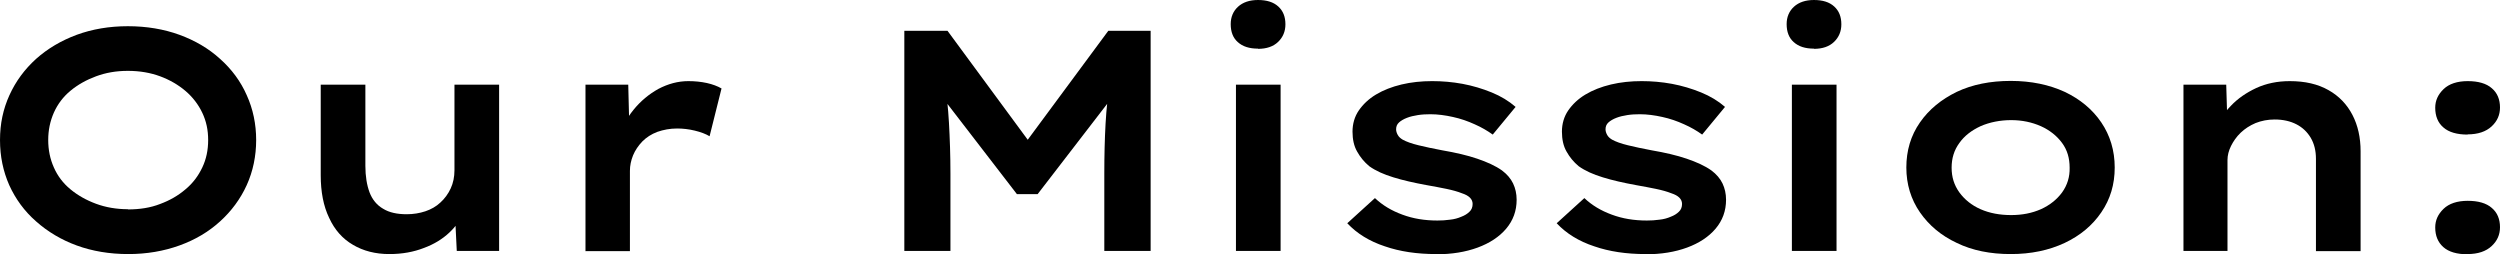
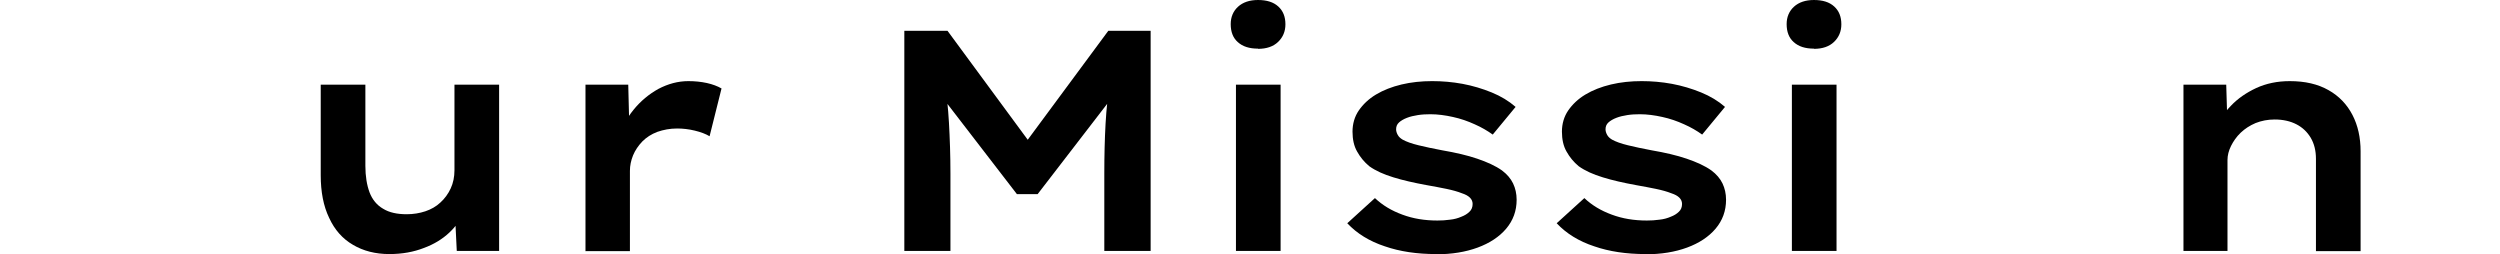
<svg xmlns="http://www.w3.org/2000/svg" viewBox="0 0 119.26 12.13">
-   <path d="m6.12 12.12c-.9 0-1.72-.14-2.46-.41s-1.39-.66-1.94-1.15c-.56-.49-.98-1.07-1.28-1.73-.29-.66-.44-1.37-.44-2.15s.15-1.48.45-2.14.72-1.23 1.27-1.73c.55-.49 1.19-.87 1.94-1.15.74-.27 1.55-.41 2.44-.41s1.72.14 2.46.41 1.39.65 1.94 1.15c.55.49.98 1.07 1.27 1.73.3.66.45 1.38.45 2.14s-.15 1.49-.45 2.15-.73 1.24-1.27 1.73c-.55.5-1.19.88-1.94 1.15s-1.56.41-2.44.41zm-.02-2.13c.57 0 1.08-.08 1.54-.26.46-.17.86-.4 1.21-.7.35-.29.61-.64.8-1.04s.28-.83.28-1.31-.09-.9-.28-1.3-.46-.75-.8-1.04-.75-.53-1.21-.7-.97-.26-1.54-.26-1.06.09-1.52.26-.87.4-1.22.69-.61.64-.79 1.04c-.18.41-.27.84-.27 1.31s.09.91.27 1.31c.18.41.44.75.79 1.04s.76.52 1.22.69.97.26 1.52.26z" />
  <path d="m18.57 12.12c-.66 0-1.24-.15-1.73-.44-.5-.29-.88-.72-1.14-1.29-.27-.56-.4-1.24-.4-2.03v-4.32h2.13v3.87c0 .5.07.92.2 1.27.13.34.35.61.65.78.29.18.67.26 1.12.26.32 0 .62-.05.89-.14s.52-.23.72-.42c.2-.18.37-.41.49-.67s.18-.55.18-.87v-4.08h2.13v7.93h-2.02l-.08-1.64.39-.18c-.13.33-.35.65-.67.95s-.72.55-1.21.73c-.49.19-1.03.29-1.64.29z" />
  <path d="m27.93 11.97v-7.93h2.04l.07 2.8-.55-.21c.15-.51.39-.97.73-1.39s.74-.75 1.19-1c.46-.24.93-.37 1.43-.37.31 0 .6.03.88.09.27.06.51.15.7.26l-.57 2.28c-.18-.11-.42-.2-.71-.27s-.57-.1-.84-.1c-.34 0-.65.06-.94.16-.29.11-.52.26-.72.46-.19.2-.34.42-.44.66-.1.25-.15.49-.15.74v3.83h-2.13z" />
  <path d="m43.14 11.97v-10.5h2.06l4.44 6.03h-1.23l4.46-6.03h2.02v10.5h-2.21v-3.69c0-.86.02-1.65.06-2.38.04-.72.12-1.46.24-2.2l.24.73-3.72 4.83h-.99l-3.72-4.83.25-.73c.11.72.19 1.44.23 2.17s.07 1.53.07 2.41v3.69h-2.21z" />
  <path d="m60.01 2.32c-.41 0-.73-.1-.96-.31-.23-.2-.34-.49-.34-.86 0-.34.12-.62.35-.83s.55-.32.95-.32c.42 0 .74.1.97.31s.34.49.34.85c0 .34-.12.62-.35.84s-.55.33-.96.33zm-1.05 9.65v-7.93h2.13v7.93z" />
  <path d="m68.5 12.12c-.9 0-1.72-.12-2.44-.37-.73-.24-1.33-.61-1.79-1.1l1.32-1.2c.36.34.79.6 1.31.79.51.19 1.06.28 1.67.28.2 0 .4-.01.6-.04.2-.02.38-.07.54-.14.16-.06.29-.14.39-.24.1-.09.15-.22.15-.37 0-.23-.17-.4-.51-.51-.2-.08-.45-.15-.74-.21s-.61-.12-.95-.18c-.6-.11-1.13-.23-1.58-.37-.46-.14-.84-.31-1.15-.53-.24-.2-.43-.43-.58-.7-.15-.26-.22-.58-.22-.95s.1-.72.3-1.01.47-.55.82-.76.76-.37 1.22-.48.95-.16 1.46-.16c.48 0 .96.04 1.45.13.48.09.95.23 1.39.41s.82.41 1.14.69l-1.09 1.32c-.25-.18-.54-.35-.86-.49-.33-.15-.67-.27-1.04-.35-.36-.08-.72-.13-1.07-.13-.21 0-.41.01-.6.04s-.37.07-.52.13c-.16.06-.29.14-.38.22-.1.09-.14.2-.14.33 0 .09.03.18.08.27s.13.16.23.22c.18.1.43.19.76.27s.7.16 1.13.24c.64.11 1.2.24 1.67.4s.87.34 1.18.56c.24.18.42.39.53.62s.17.49.17.78c0 .53-.17.99-.5 1.38s-.79.69-1.36.9-1.23.32-1.98.32z" />
  <path d="m78.49 12.12c-.9 0-1.72-.12-2.44-.37-.73-.24-1.33-.61-1.79-1.1l1.32-1.2c.36.34.79.6 1.31.79.51.19 1.06.28 1.67.28.2 0 .4-.01.6-.04.2-.02.38-.07.54-.14.16-.06.29-.14.39-.24.1-.09.15-.22.15-.37 0-.23-.17-.4-.51-.51-.2-.08-.45-.15-.74-.21s-.61-.12-.95-.18c-.6-.11-1.13-.23-1.58-.37-.46-.14-.84-.31-1.15-.53-.24-.2-.43-.43-.58-.7-.15-.26-.22-.58-.22-.95s.1-.72.3-1.01.47-.55.82-.76.76-.37 1.22-.48.95-.16 1.46-.16c.48 0 .96.04 1.45.13.48.09.95.23 1.39.41s.82.41 1.14.69l-1.09 1.32c-.25-.18-.54-.35-.86-.49-.33-.15-.67-.27-1.04-.35-.36-.08-.72-.13-1.07-.13-.21 0-.41.01-.6.04s-.37.07-.52.13c-.16.06-.29.14-.38.22-.1.09-.14.2-.14.33 0 .09.03.18.08.27s.13.16.23.22c.18.1.43.19.76.27s.7.16 1.13.24c.64.11 1.2.24 1.67.4s.87.34 1.18.56c.24.18.42.39.53.62s.17.49.17.78c0 .53-.17.99-.5 1.38s-.79.69-1.36.9-1.23.32-1.98.32z" />
  <path d="m86.53 2.32c-.41 0-.73-.1-.96-.31-.23-.2-.34-.49-.34-.86 0-.34.12-.62.35-.83s.55-.32.95-.32c.42 0 .74.1.97.31s.34.49.34.85c0 .34-.12.62-.35.84s-.55.33-.96.33zm-1.05 9.65v-7.93h2.13v7.93z" />
-   <path d="m95.92 12.12c-.97 0-1.83-.17-2.57-.53-.75-.35-1.33-.84-1.76-1.46s-.65-1.34-.65-2.14.21-1.52.65-2.15c.43-.62 1.02-1.1 1.76-1.46.74-.35 1.6-.52 2.57-.52s1.83.18 2.57.52c.74.35 1.33.84 1.75 1.46s.64 1.34.64 2.15-.21 1.51-.64 2.14-1.01 1.11-1.75 1.46c-.75.35-1.6.53-2.57.53zm.02-1.86c.52 0 .99-.09 1.42-.28.42-.19.76-.46 1.01-.8.25-.35.37-.74.36-1.18 0-.45-.11-.84-.36-1.18s-.59-.61-1.01-.8c-.43-.19-.9-.29-1.42-.29s-1.03.1-1.46.29c-.43.2-.77.46-1.01.8-.25.34-.37.73-.37 1.18s.12.83.37 1.18c.25.34.58.61 1.01.8s.92.28 1.46.28z" />
  <path d="m104.16 11.97v-7.93h2.04l.06 2.01-.57.12c.15-.4.39-.77.73-1.12.33-.35.74-.63 1.21-.85.48-.22 1.01-.33 1.6-.33.73 0 1.34.14 1.85.43.5.28.88.68 1.14 1.18s.39 1.08.39 1.74v4.76h-2.13v-4.4c0-.39-.08-.72-.25-1.01-.17-.28-.39-.49-.68-.64s-.64-.23-1.04-.23c-.33 0-.63.06-.91.17-.28.12-.51.27-.71.46s-.35.41-.46.63-.17.45-.17.67v4.34h-2.11z" />
-   <path d="m117.72 6.42c-.51 0-.9-.11-1.16-.34-.26-.22-.39-.54-.39-.94 0-.34.13-.63.4-.89.26-.25.65-.38 1.15-.38s.89.11 1.15.34c.26.22.39.53.39.92 0 .35-.13.65-.4.9s-.65.38-1.15.38zm0 5.71c-.51 0-.9-.11-1.16-.34s-.39-.54-.39-.94c0-.34.13-.63.4-.89.26-.25.65-.38 1.15-.38s.89.11 1.15.34c.26.22.39.53.39.92 0 .35-.13.65-.4.9s-.65.38-1.15.38z" />
</svg>